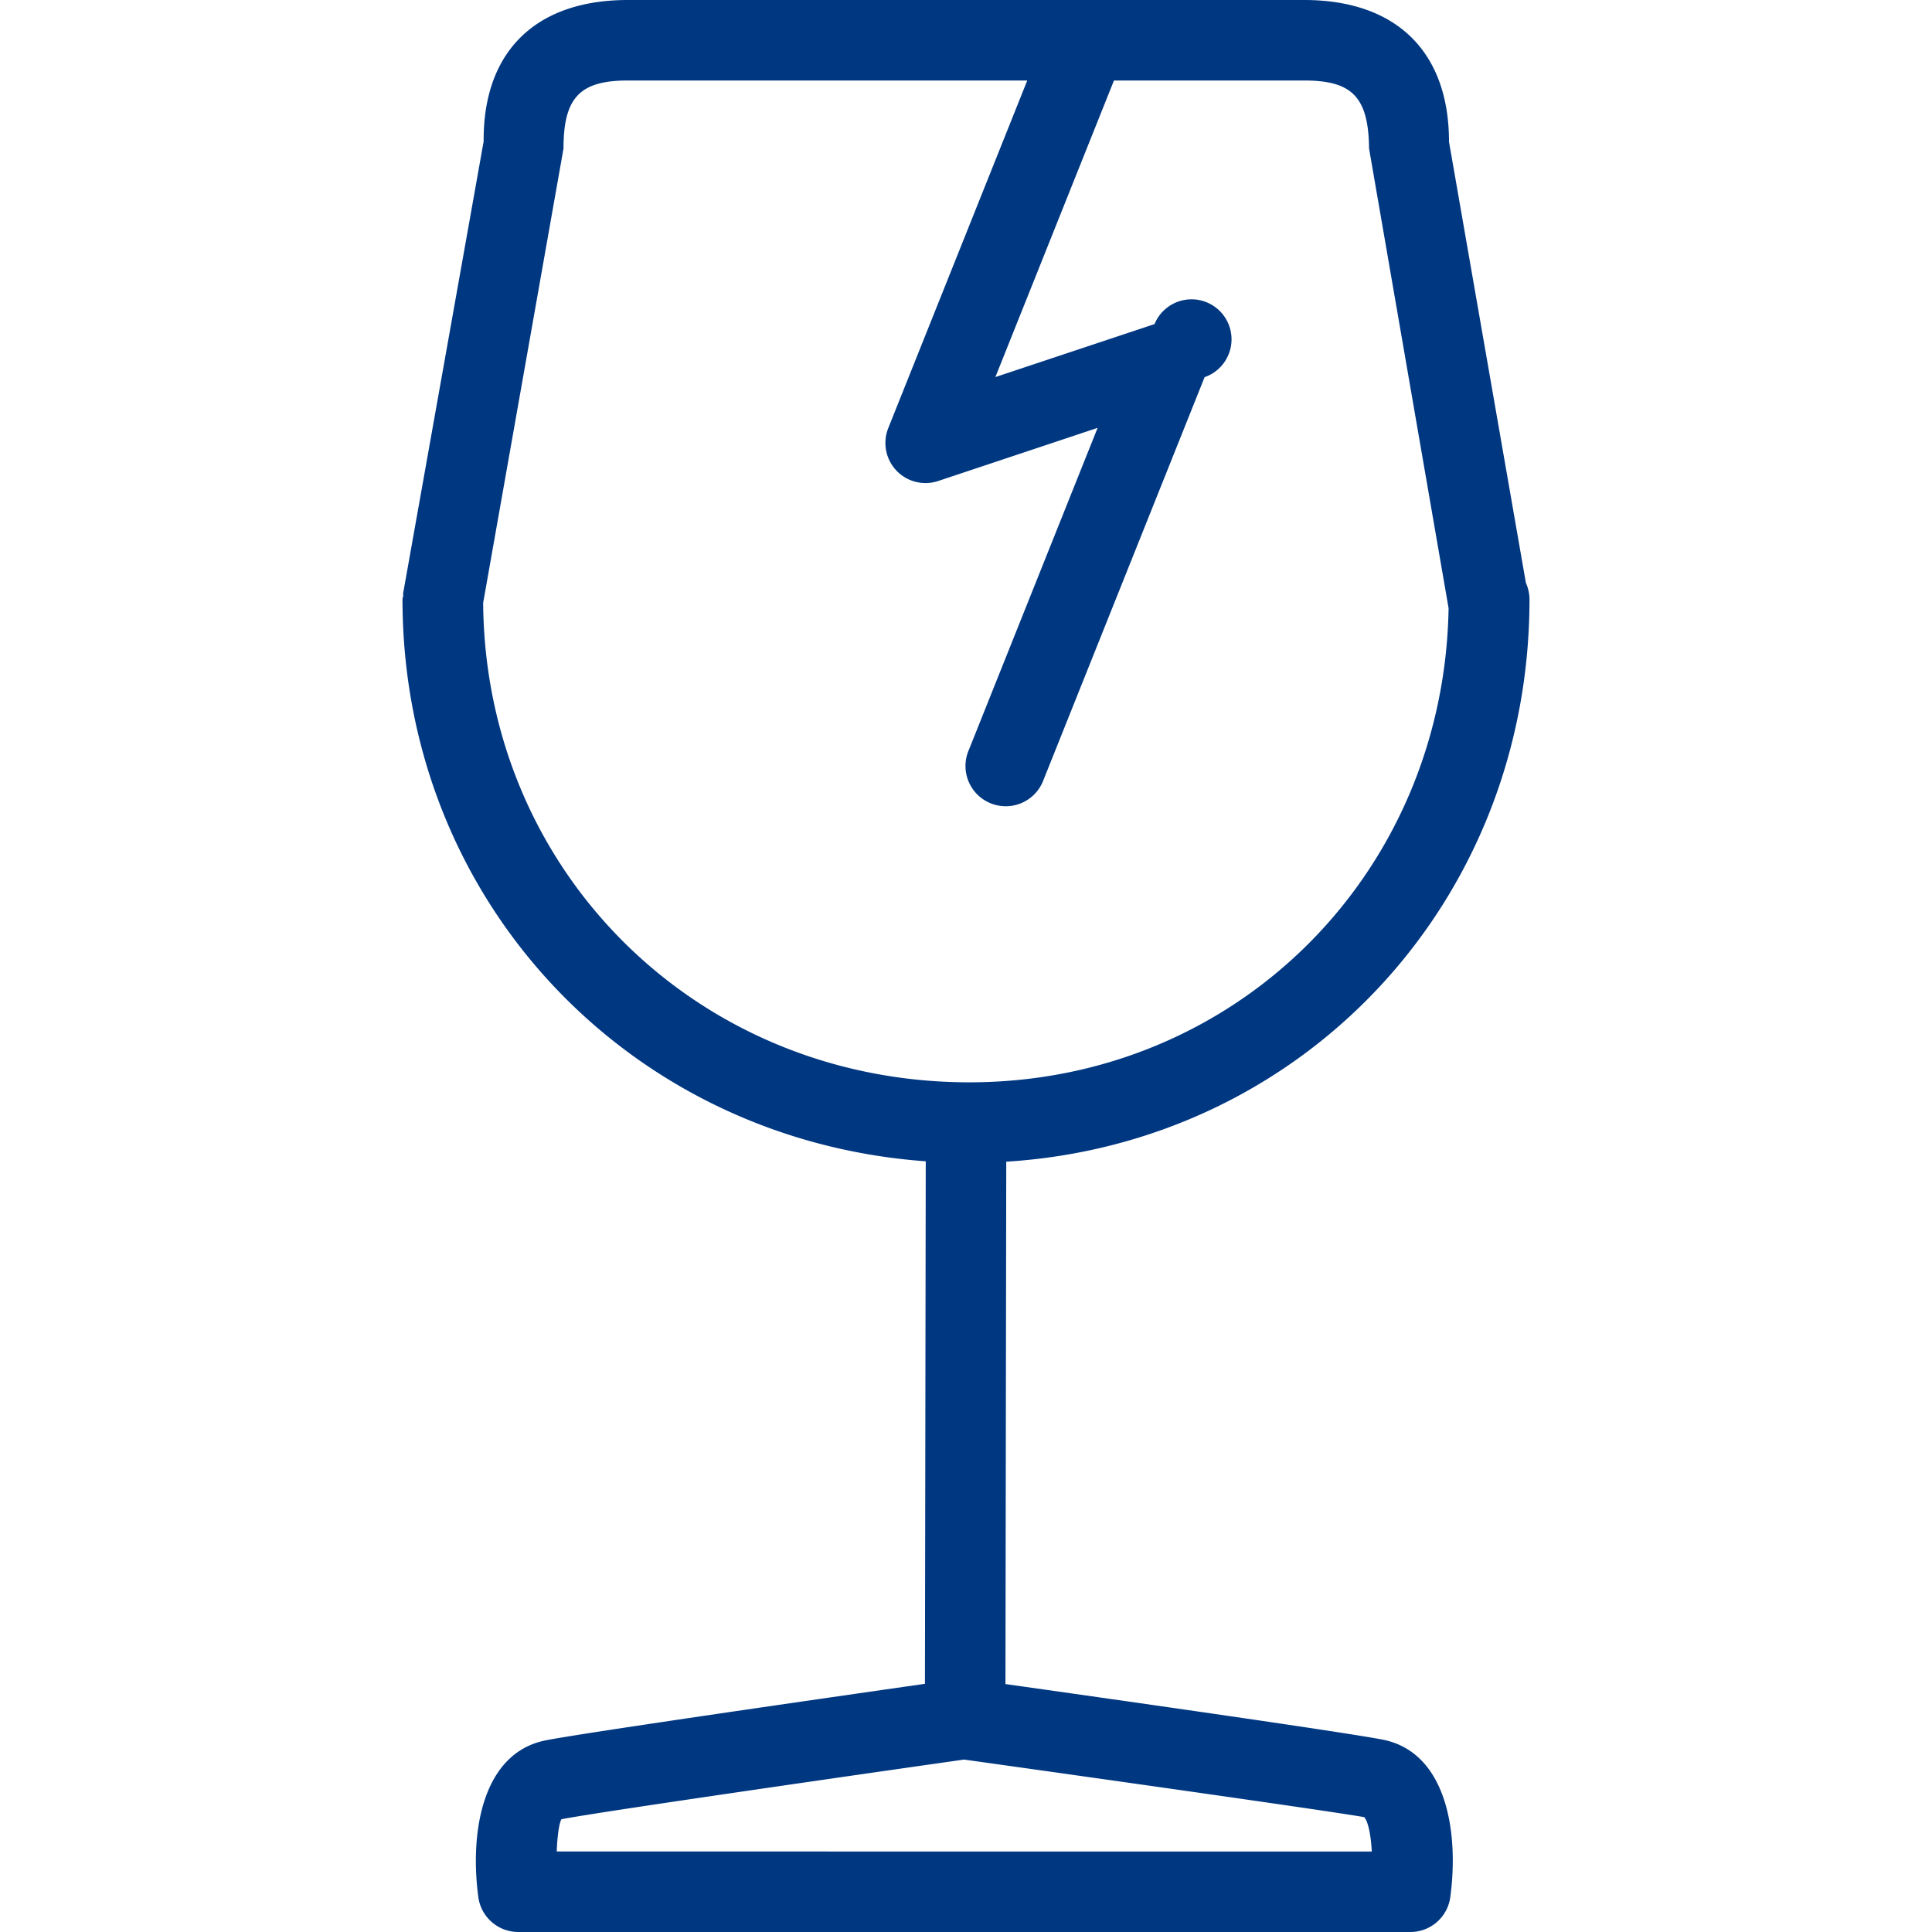
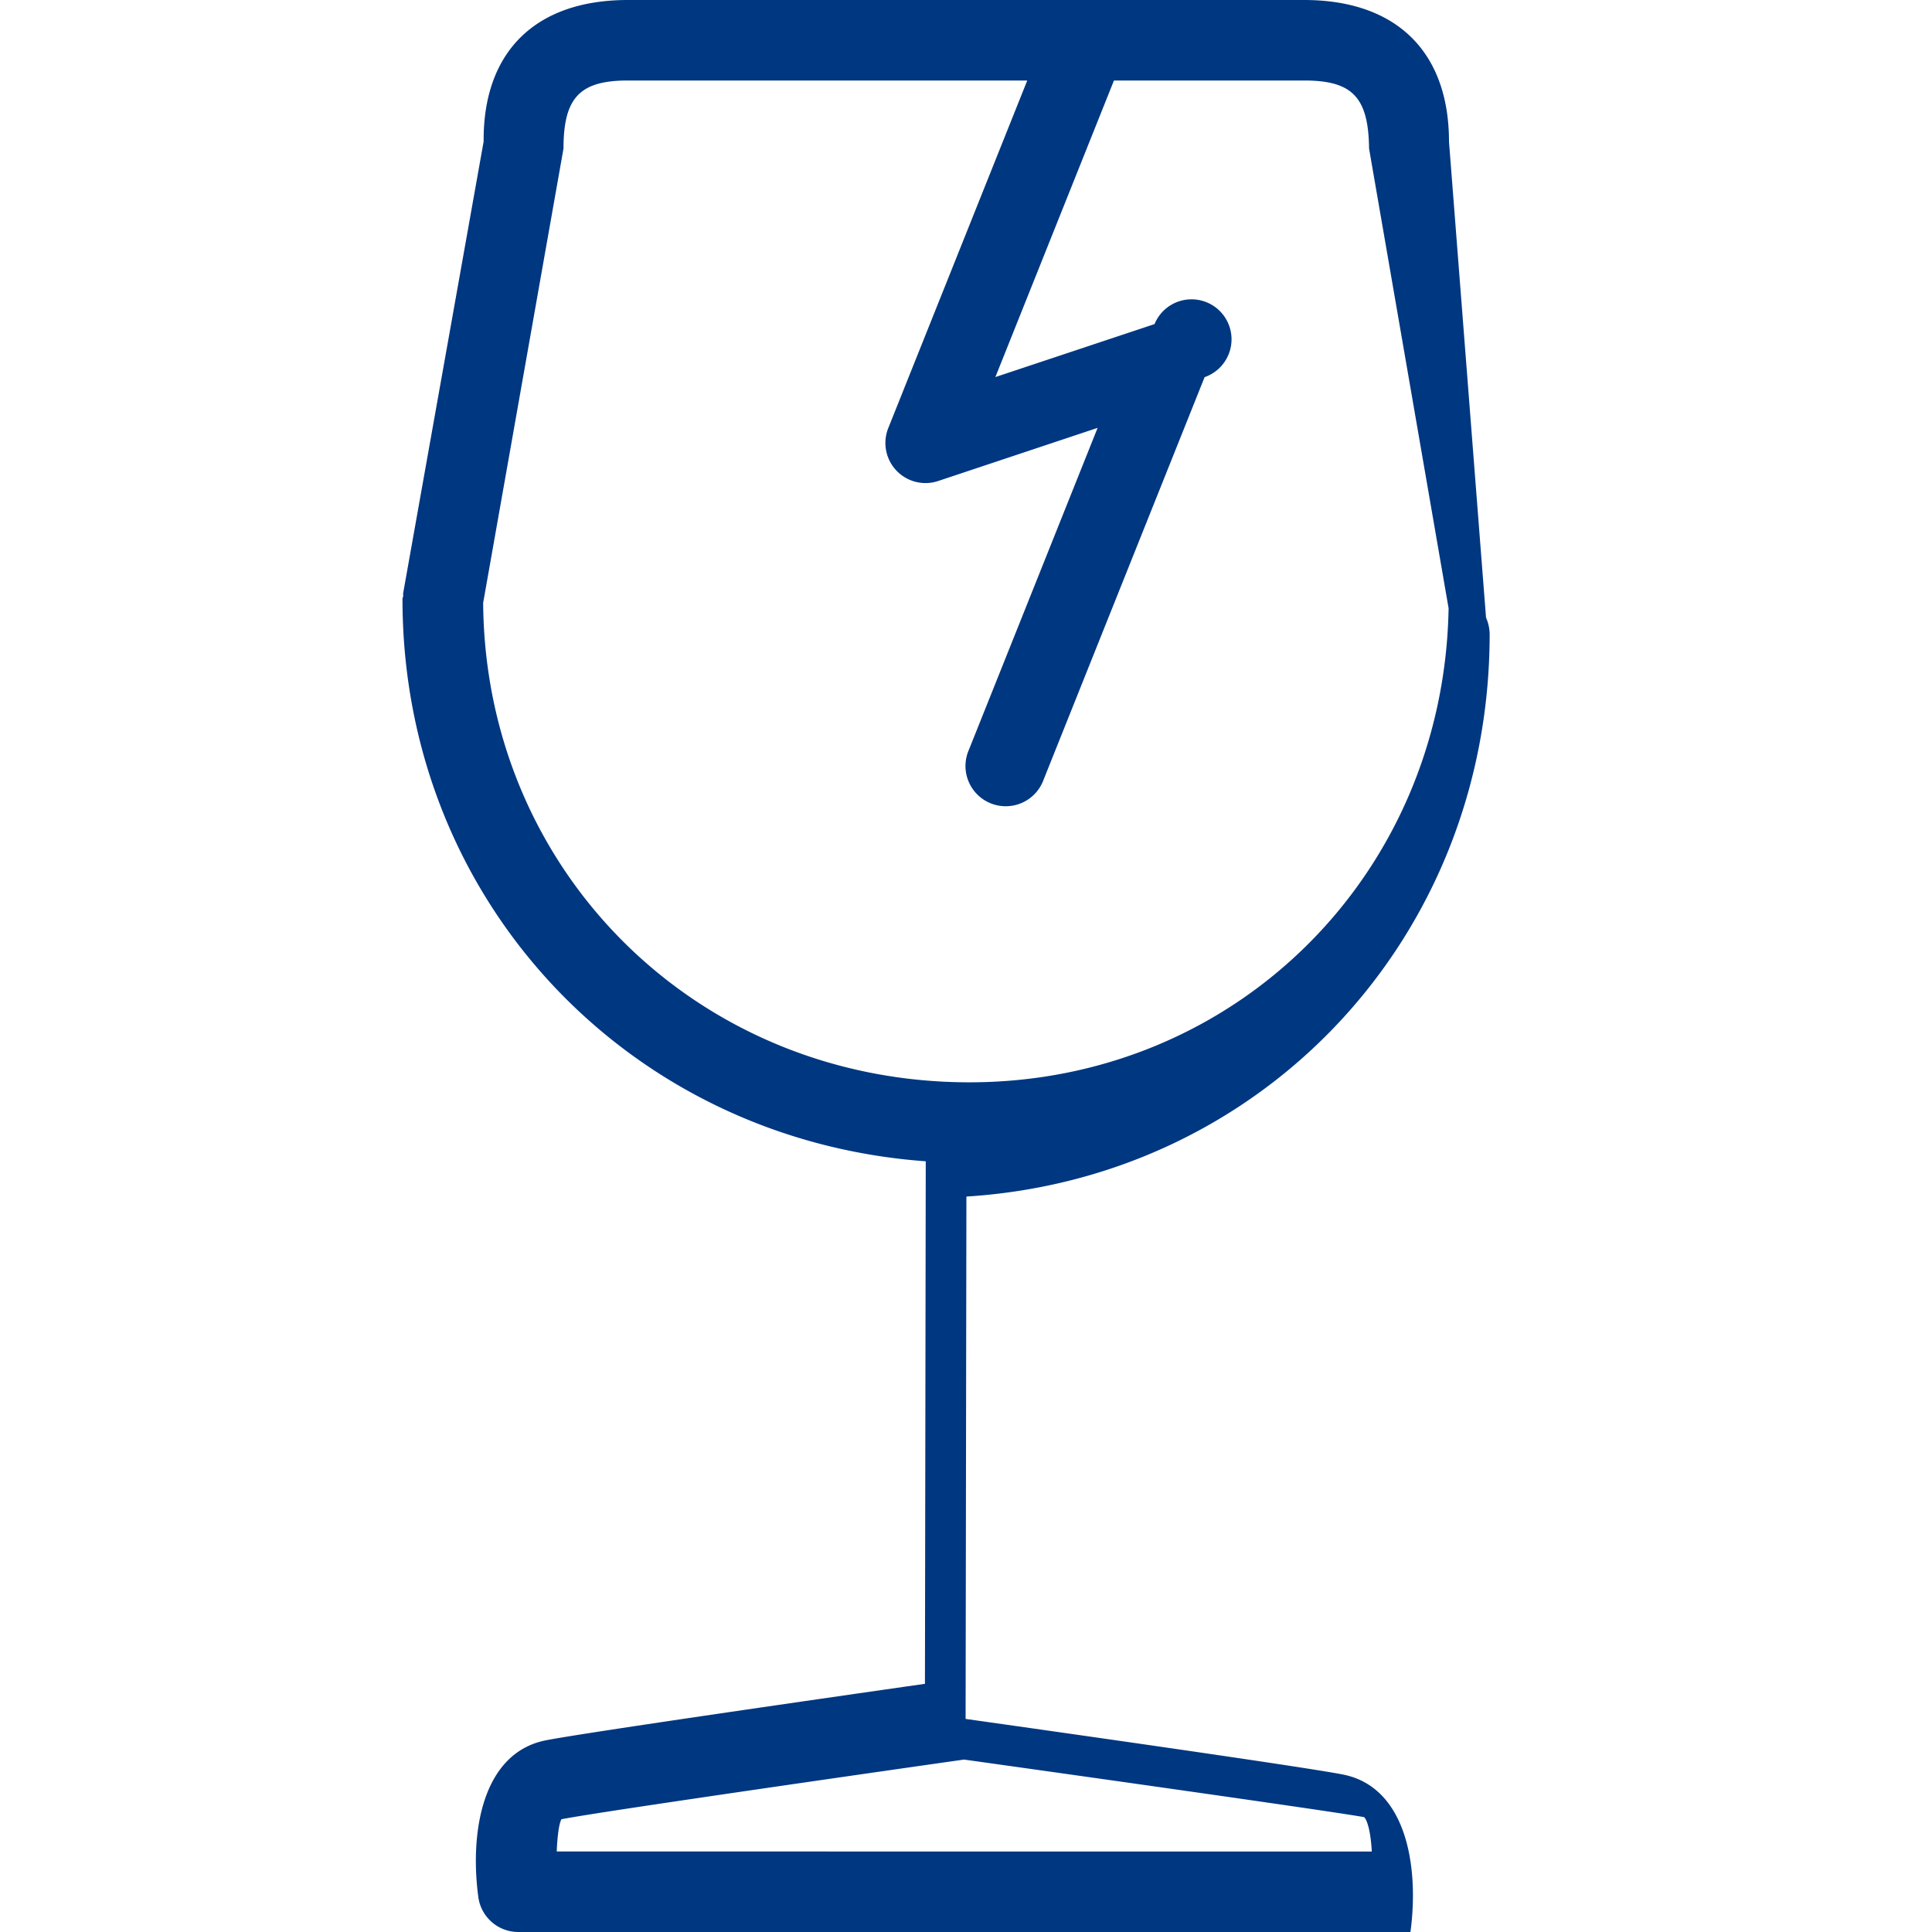
<svg xmlns="http://www.w3.org/2000/svg" viewBox="0 0 24 24">
-   <path fill-rule="evenodd" d="M7 1.845C7 1.213 7.202 1 7.8 1h4.961l-1.725 4.314a.498.498 0 0 0 .622.66l1.977-.659-1.599 3.999a.5.5 0 1 0 .928.371l2-5a.497.497 0 1 0-.622-.659l-1.977.658L13.838 1H16.2c.591 0 .8.199.807.845l.988 5.711c-.058 3.311-2.65 5.889-5.953 5.889-3.373 0-6.016-2.613-6.04-5.956L7 1.845zm9.946 20.728c.05.053.084.225.095.427H6.916c.007-.195.031-.359.059-.401.55-.106 4.395-.655 5.001-.741.601.084 4.452.624 4.97.715M11.5 14.426l-.01 6.491c-1.146.164-4.194.602-4.705.701-.796.154-.951 1.146-.843 1.949a.501.501 0 0 0 .496.433h11.083a.5.5 0 0 0 .495-.433c.109-.806-.046-1.802-.842-1.957-.509-.099-3.516-.525-4.684-.69l.01-6.489c3.68-.23 6.5-3.216 6.5-6.987a.515.515 0 0 0-.045-.204L18 1.761C18 .641 17.344 0 16.2 0H7.8C6.639 0 6 .655 6.008 1.757l-1 5.613c-.002.011.002.021.001.032-.002.014-.009.027-.009.042 0 3.744 2.813 6.715 6.5 6.982" clip-rule="evenodd" style="fill: #003781;" />
+   <path fill-rule="evenodd" d="M7 1.845C7 1.213 7.202 1 7.8 1h4.961l-1.725 4.314a.498.498 0 0 0 .622.66l1.977-.659-1.599 3.999a.5.5 0 1 0 .928.371l2-5a.497.497 0 1 0-.622-.659l-1.977.658L13.838 1H16.2c.591 0 .8.199.807.845l.988 5.711c-.058 3.311-2.65 5.889-5.953 5.889-3.373 0-6.016-2.613-6.04-5.956L7 1.845zm9.946 20.728c.05.053.084.225.095.427H6.916c.007-.195.031-.359.059-.401.55-.106 4.395-.655 5.001-.741.601.084 4.452.624 4.97.715M11.5 14.426l-.01 6.491c-1.146.164-4.194.602-4.705.701-.796.154-.951 1.146-.843 1.949a.501.501 0 0 0 .496.433h11.083c.109-.806-.046-1.802-.842-1.957-.509-.099-3.516-.525-4.684-.69l.01-6.489c3.68-.23 6.5-3.216 6.5-6.987a.515.515 0 0 0-.045-.204L18 1.761C18 .641 17.344 0 16.2 0H7.8C6.639 0 6 .655 6.008 1.757l-1 5.613c-.002.011.002.021.001.032-.002.014-.009.027-.009.042 0 3.744 2.813 6.715 6.5 6.982" clip-rule="evenodd" style="fill: #003781;" />
</svg>